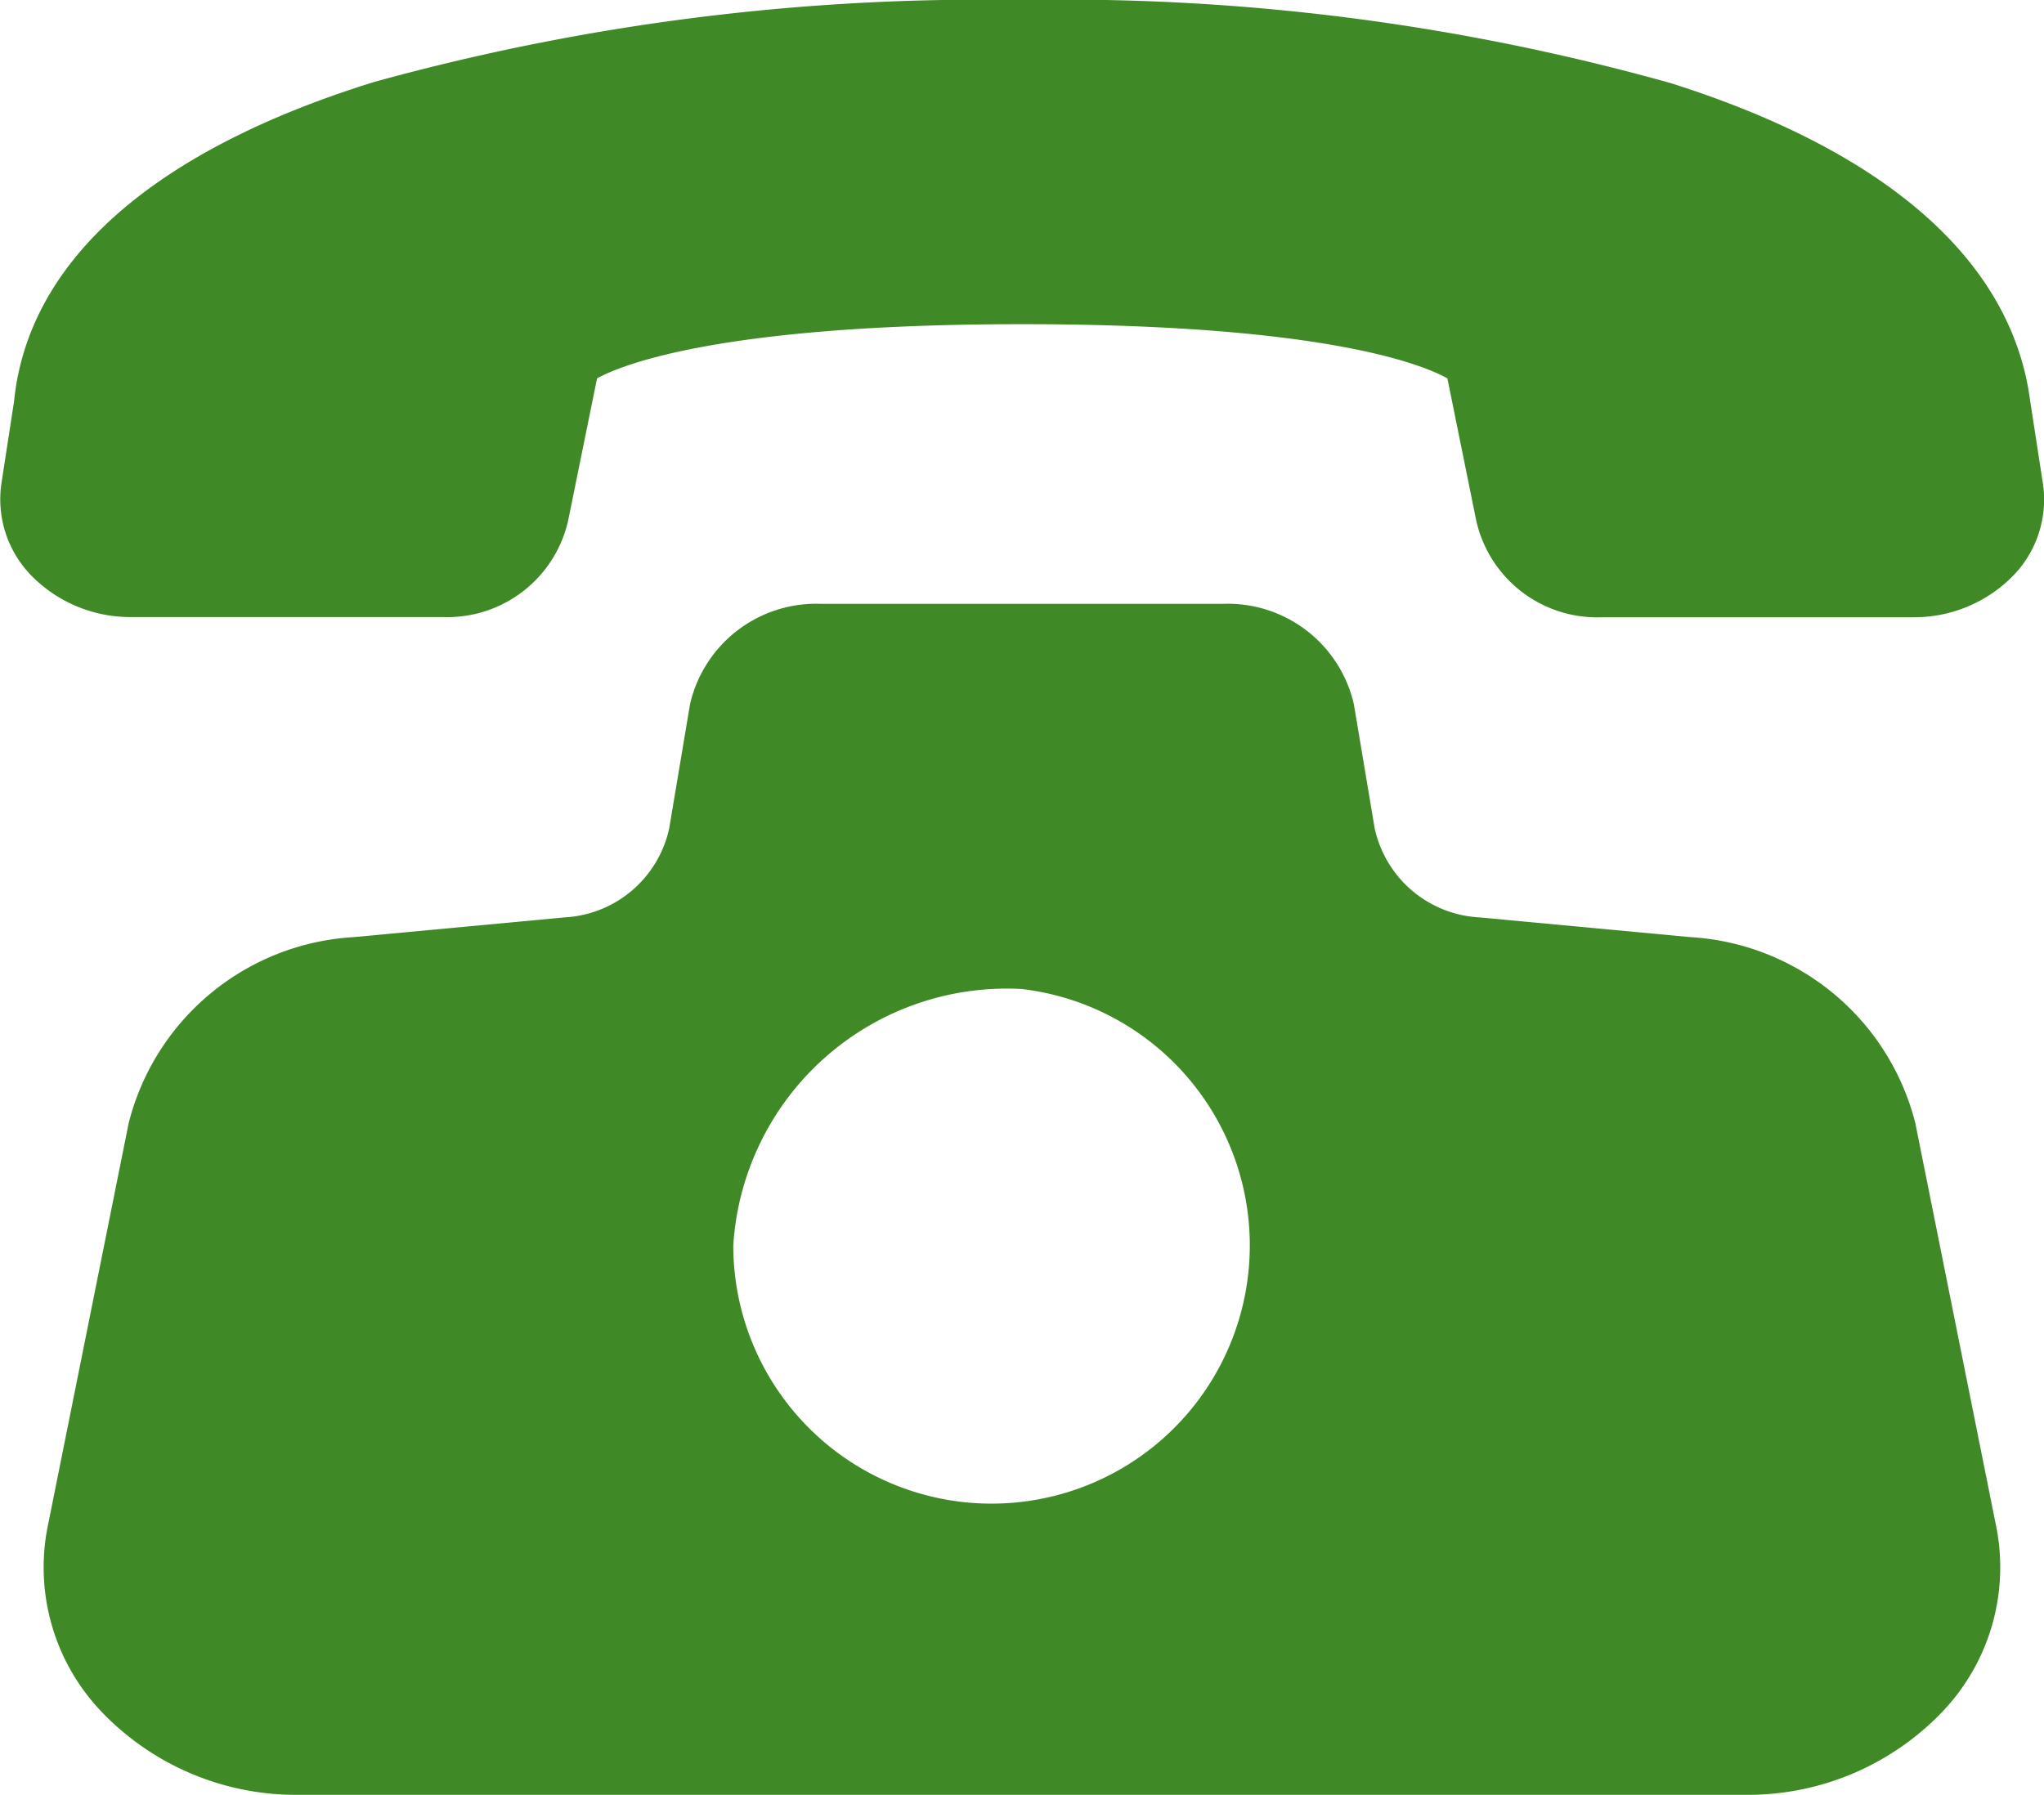
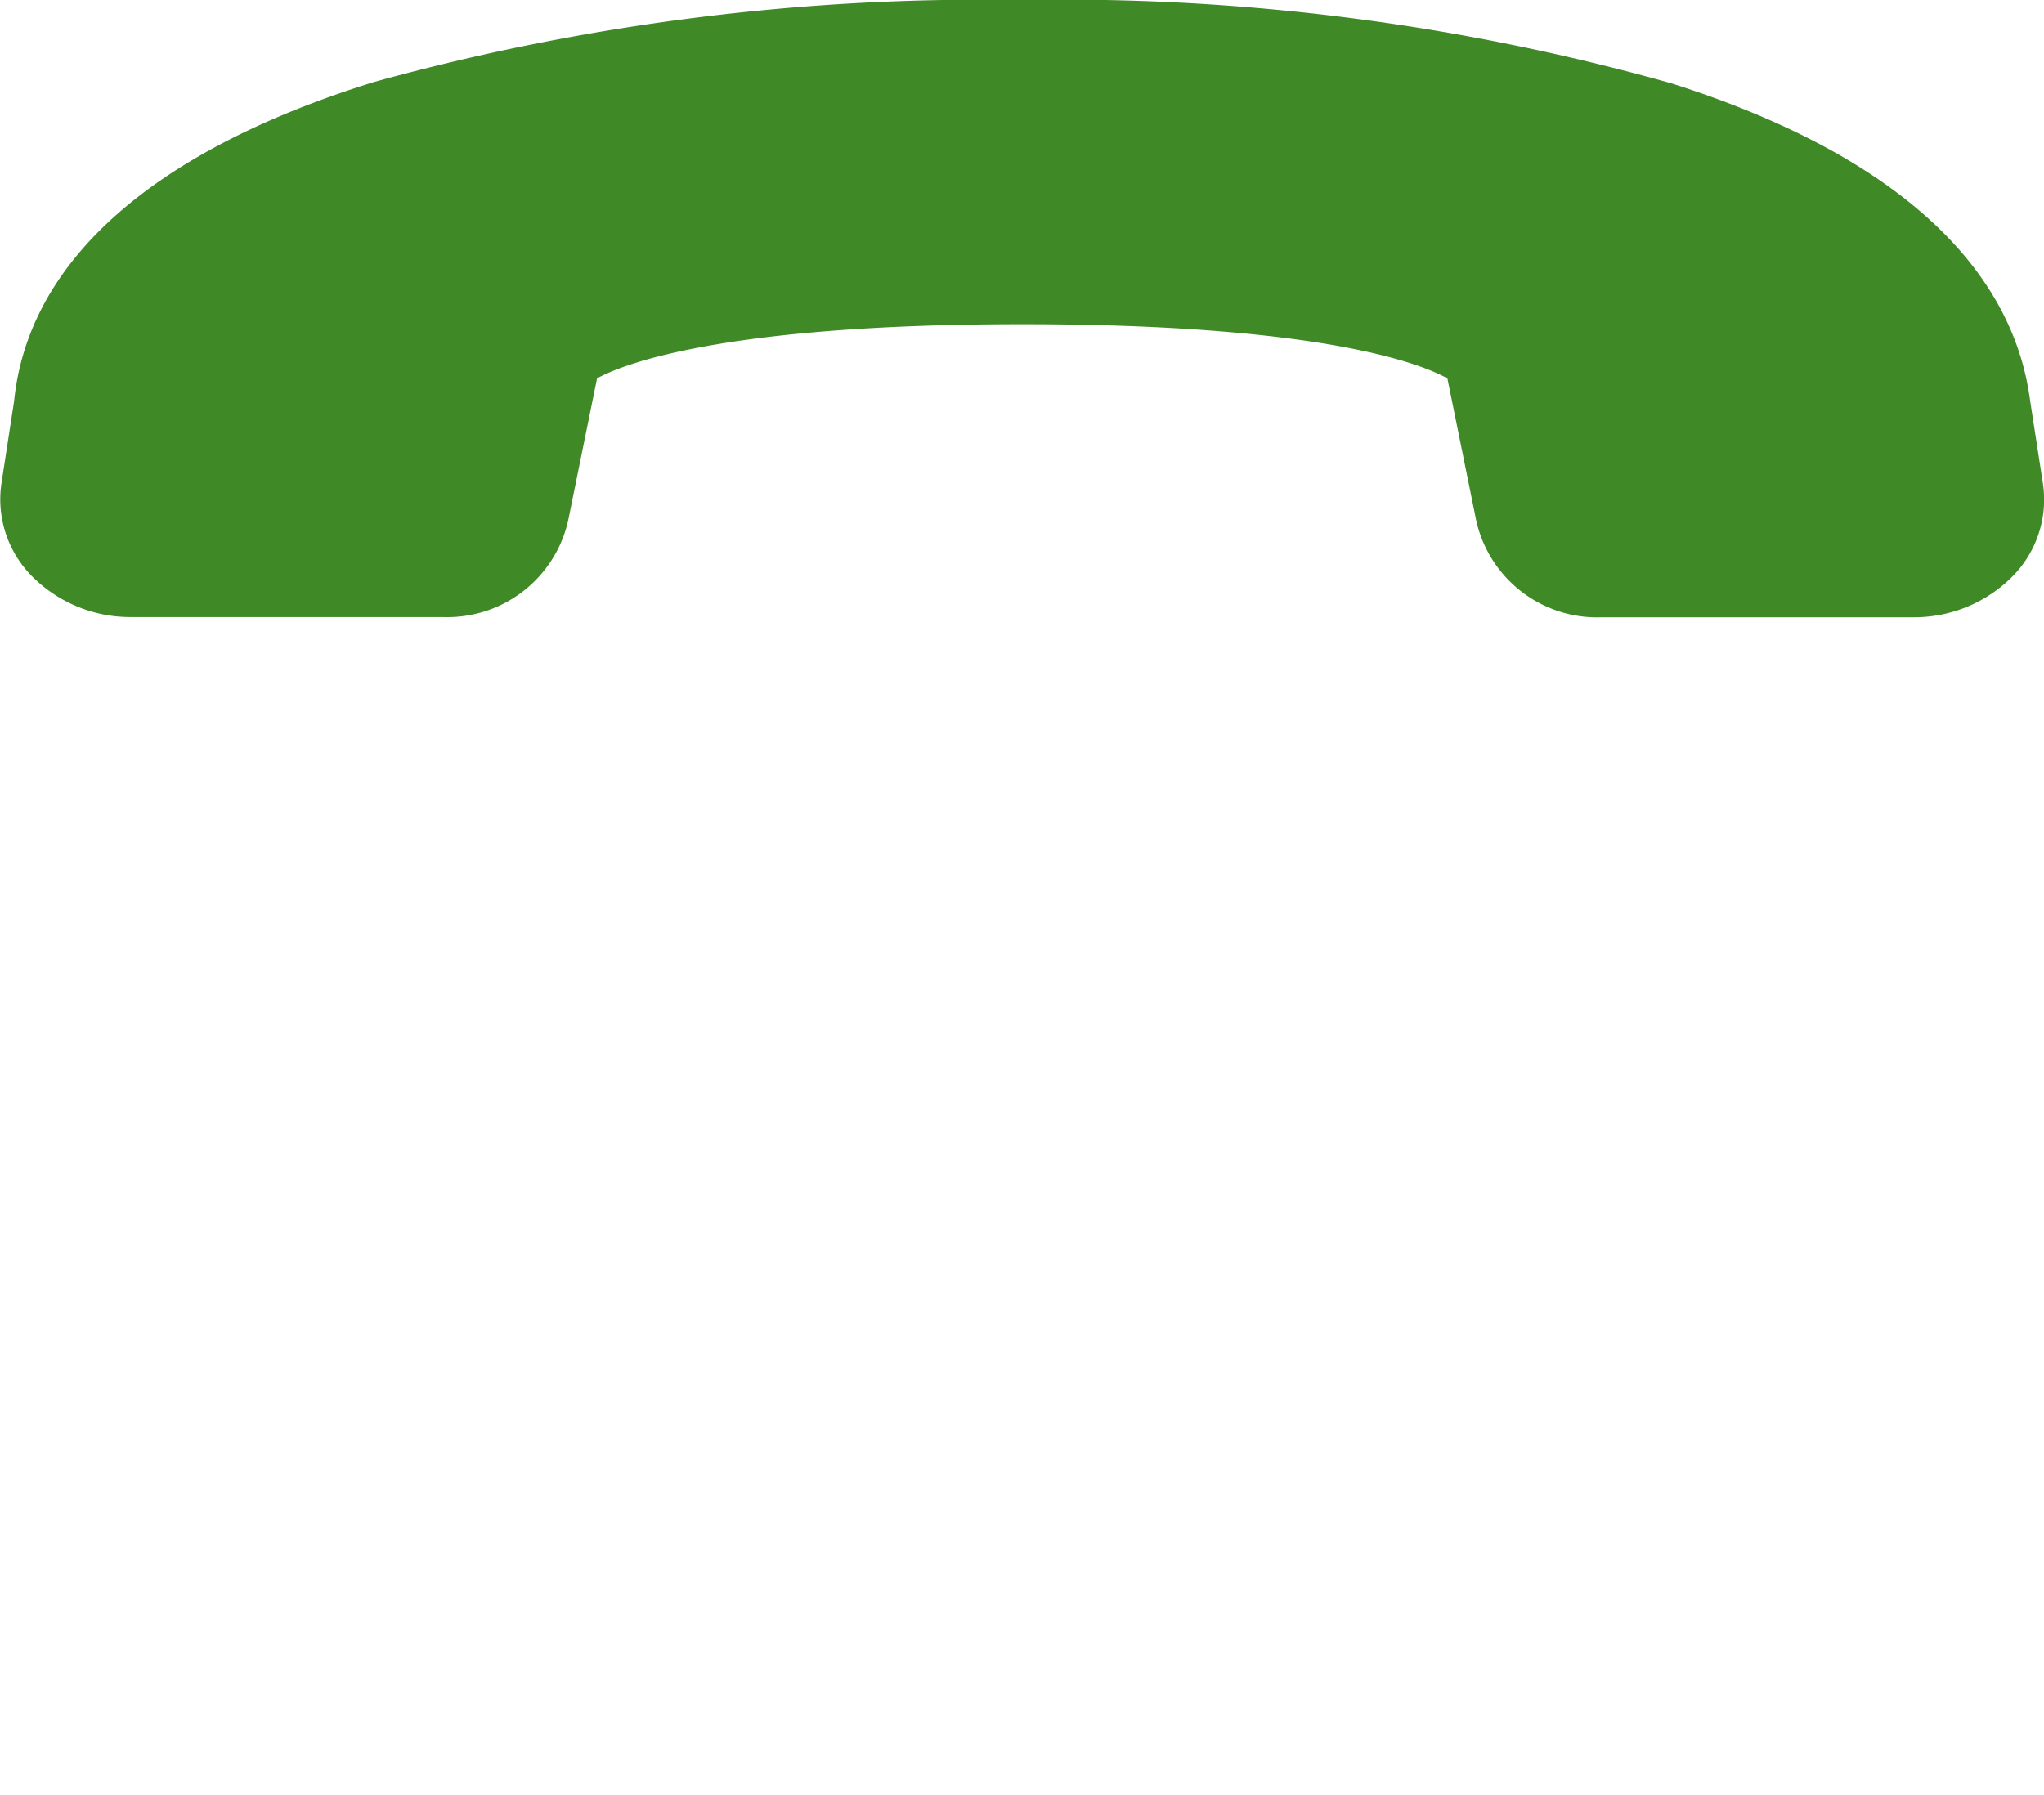
<svg xmlns="http://www.w3.org/2000/svg" id="office" width="18.86" height="16.565" viewBox="0 0 18.86 16.565">
  <path id="Path_125" data-name="Path 125" d="M3221.8,430.287l-.118-.765c-.168-1.283-1.312-2.295-3.307-2.928a20.73,20.73,0,0,0-5.994-.77,21.091,21.091,0,0,0-5.977.756c-2.044.634-3.193,1.653-3.324,2.946l-.117.761a1.007,1.007,0,0,0,.287.86,1.279,1.279,0,0,0,.915.372h2.871a1.143,1.143,0,0,0,1.156-.889l.267-1.314c.226-.124,1.142-.5,3.923-.5,2.8,0,3.7.376,3.923.5l.267,1.316a1.143,1.143,0,0,0,1.156.889h2.871a1.279,1.279,0,0,0,.915-.372A1.007,1.007,0,0,0,3221.8,430.287Z" transform="translate(-3202.95 -425.824)" fill="#408927" />
-   <path id="Path_126" data-name="Path 126" d="M3229.637,519.955a2.279,2.279,0,0,0-2.077-1.718l-1.945-.182a1.046,1.046,0,0,1-.967-.823l-.192-1.145a1.194,1.194,0,0,0-1.209-.926h-3.707a1.194,1.194,0,0,0-1.209.926l-.192,1.145a1.045,1.045,0,0,1-.967.823l-1.945.182a2.278,2.278,0,0,0-2.076,1.718l-.749,3.732a1.929,1.929,0,0,0,.514,1.715,2.483,2.483,0,0,0,1.81.751h13.336a2.483,2.483,0,0,0,1.809-.751,1.93,1.93,0,0,0,.514-1.715Zm-8.244-1.239a2.383,2.383,0,1,1-2.663,2.367A2.528,2.528,0,0,1,3221.394,518.716Z" transform="translate(-3211.964 -509.588)" fill="#408927" />
</svg>